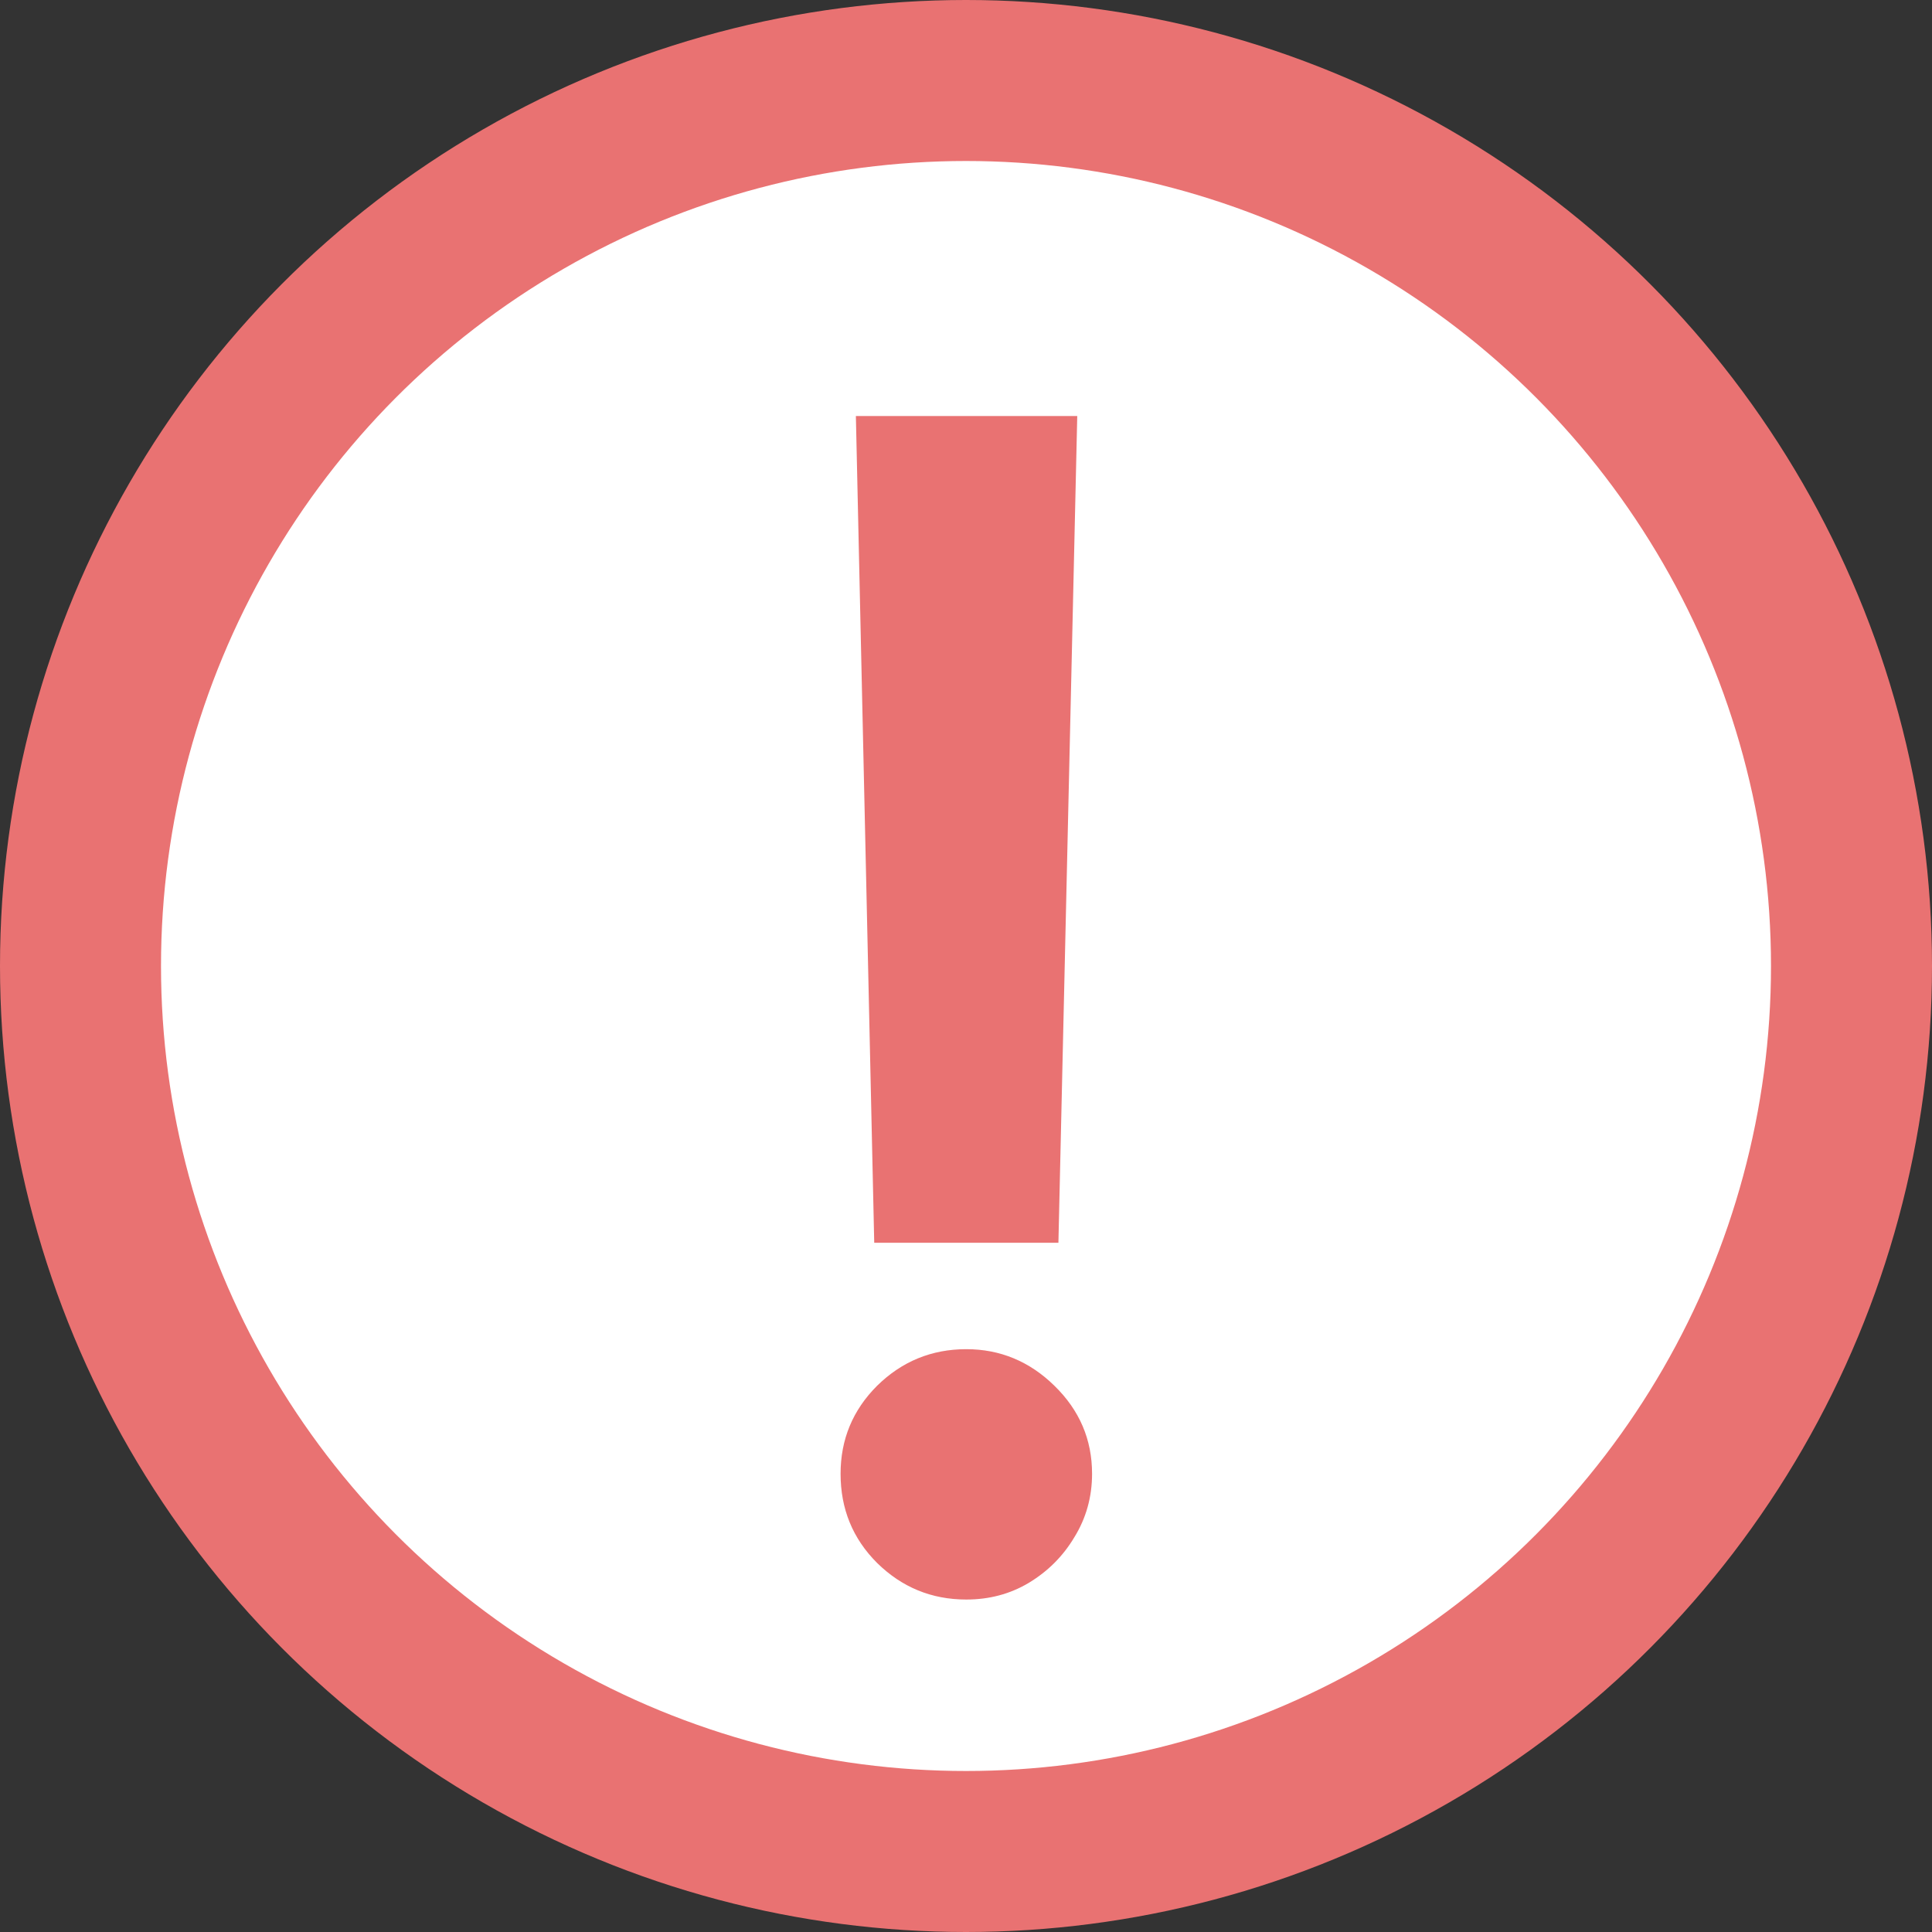
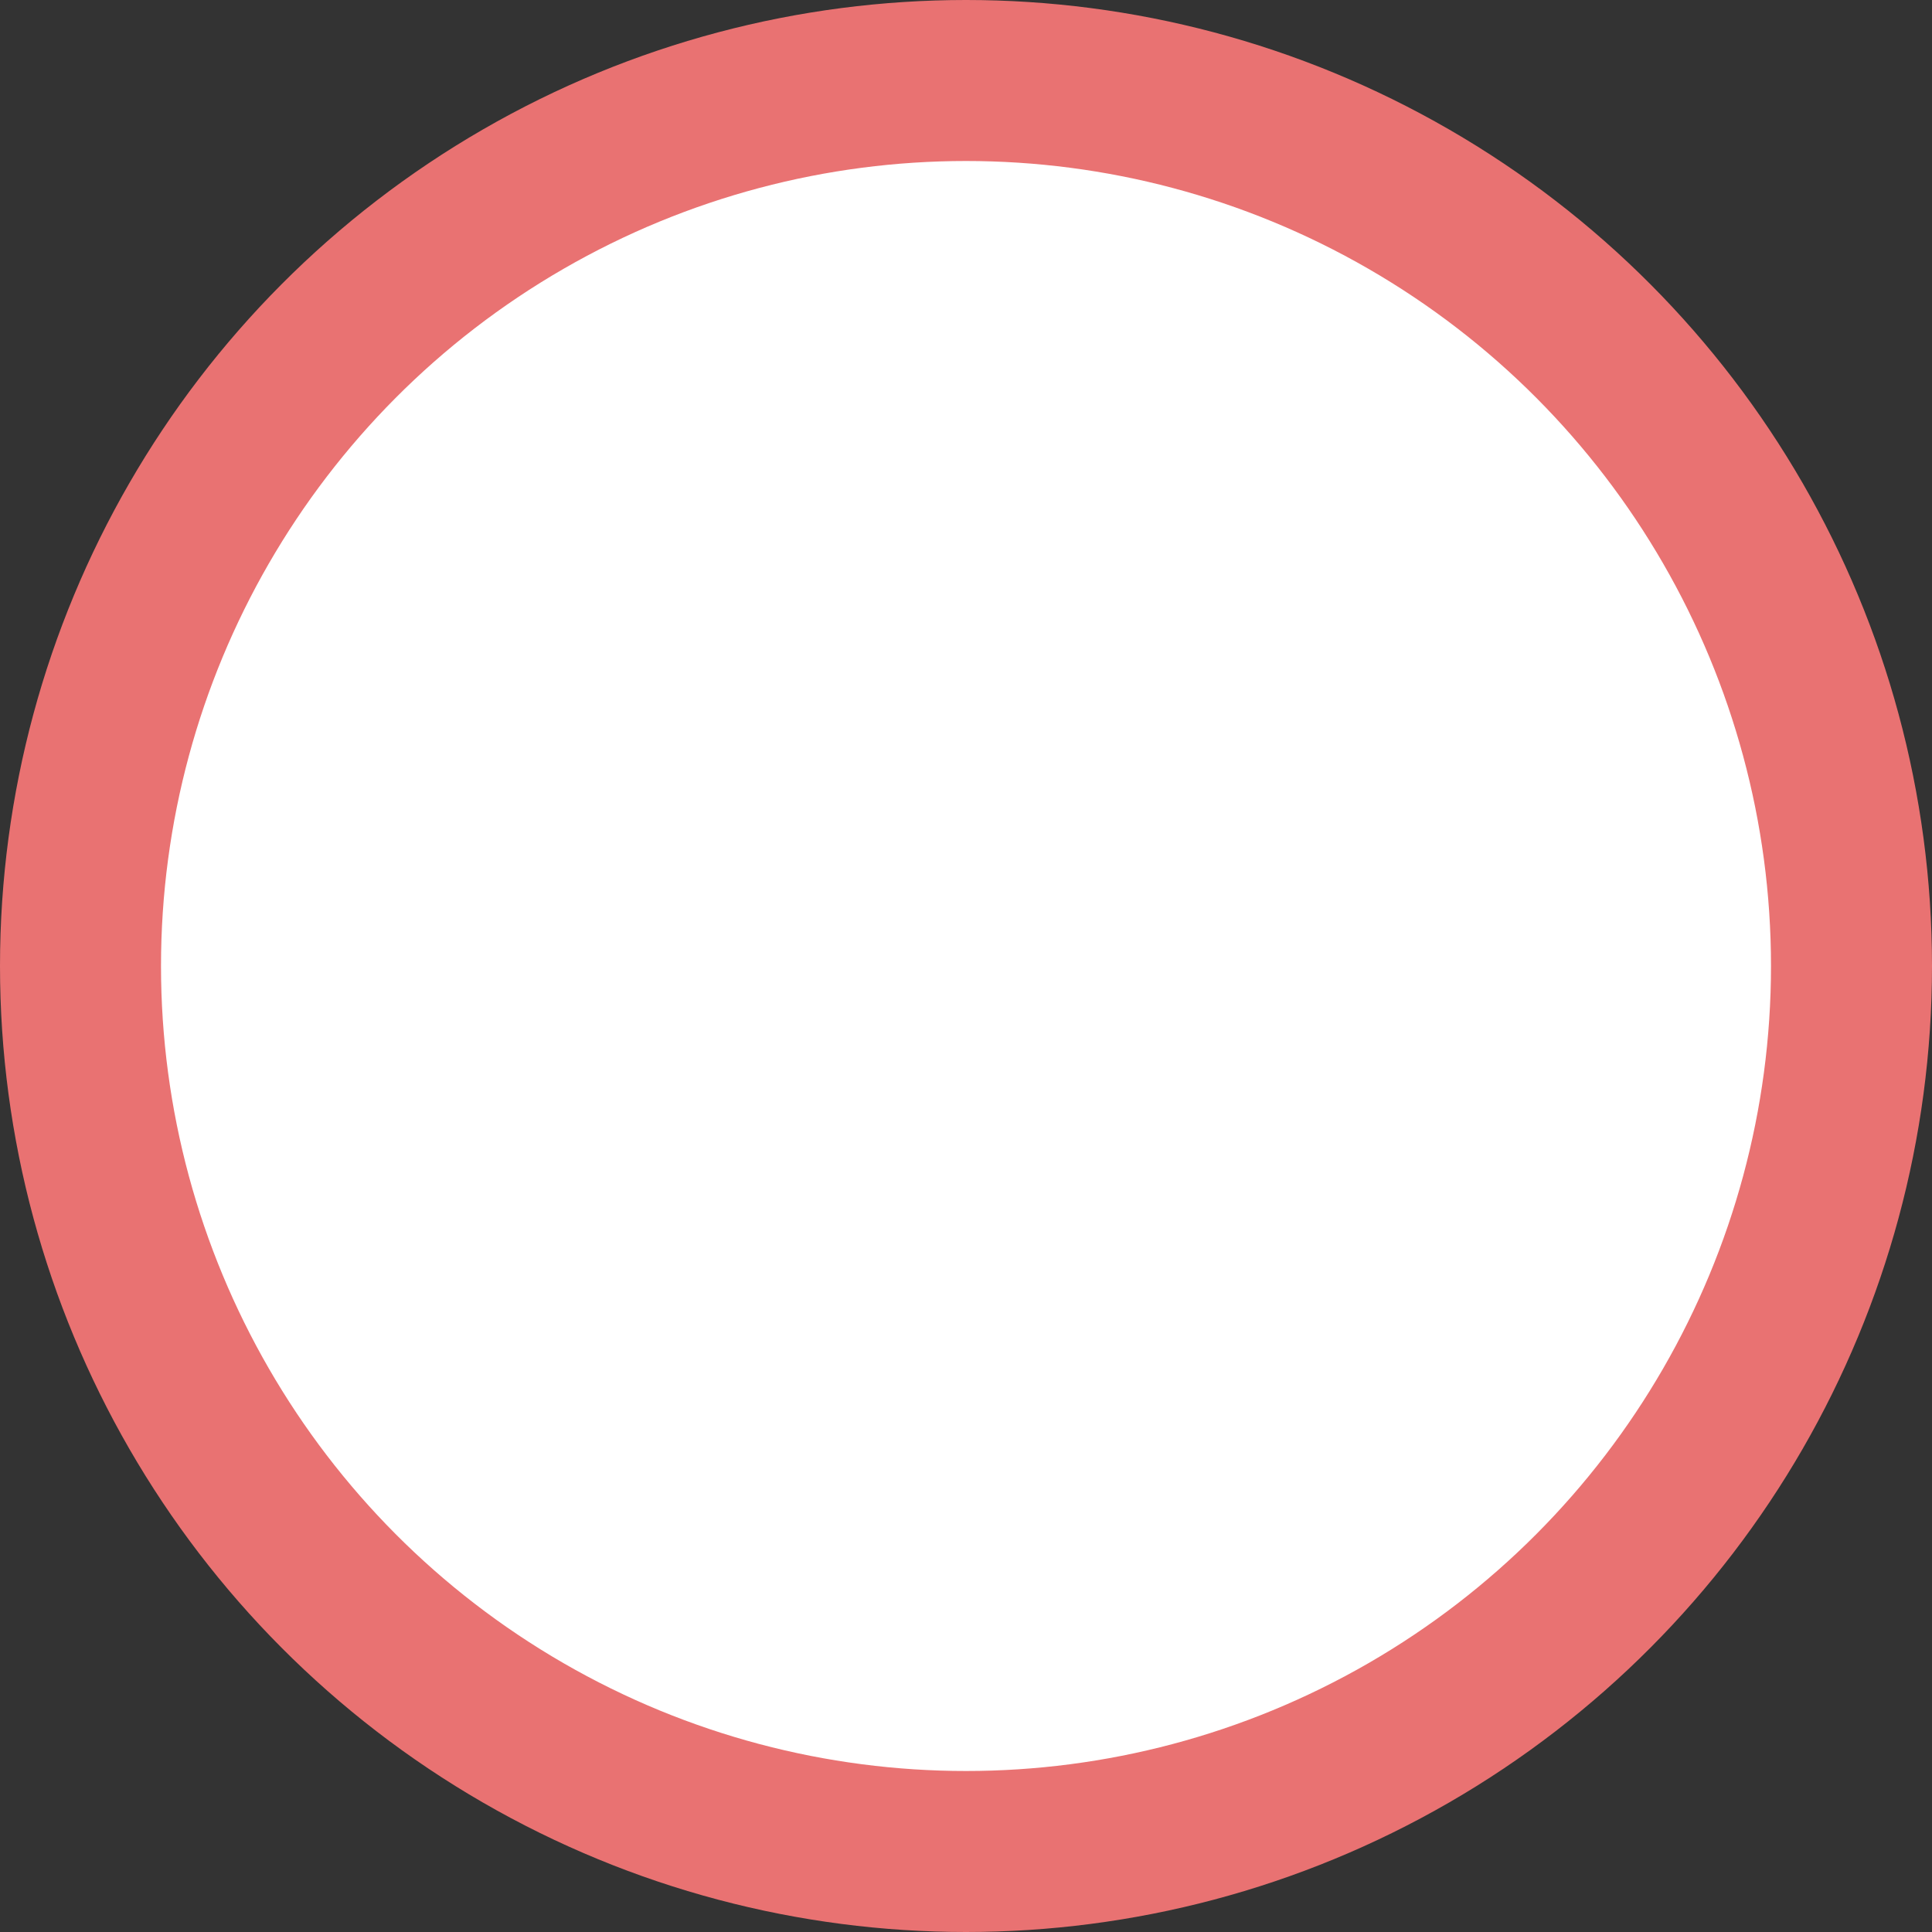
<svg xmlns="http://www.w3.org/2000/svg" width="12" height="12" viewBox="0 0 12 12" fill="none">
  <rect x="0" y="0" width="12" height="12" fill="#333333" stroke="none" />
  <circle cx="6" cy="6" r="5.5" fill="white" stroke="#E97272" />
-   <path d="M6.691 2.584L6.574 7.719H5.43L5.316 2.584H6.691ZM6.002 9.935C5.786 9.935 5.602 9.859 5.448 9.708C5.296 9.556 5.221 9.372 5.221 9.154C5.221 8.941 5.296 8.759 5.448 8.607C5.602 8.456 5.786 8.38 6.002 8.38C6.212 8.38 6.395 8.456 6.549 8.607C6.705 8.759 6.783 8.941 6.783 9.154C6.783 9.298 6.746 9.43 6.673 9.548C6.602 9.667 6.507 9.761 6.389 9.832C6.273 9.901 6.144 9.935 6.002 9.935Z" fill="#E97272" />
</svg>